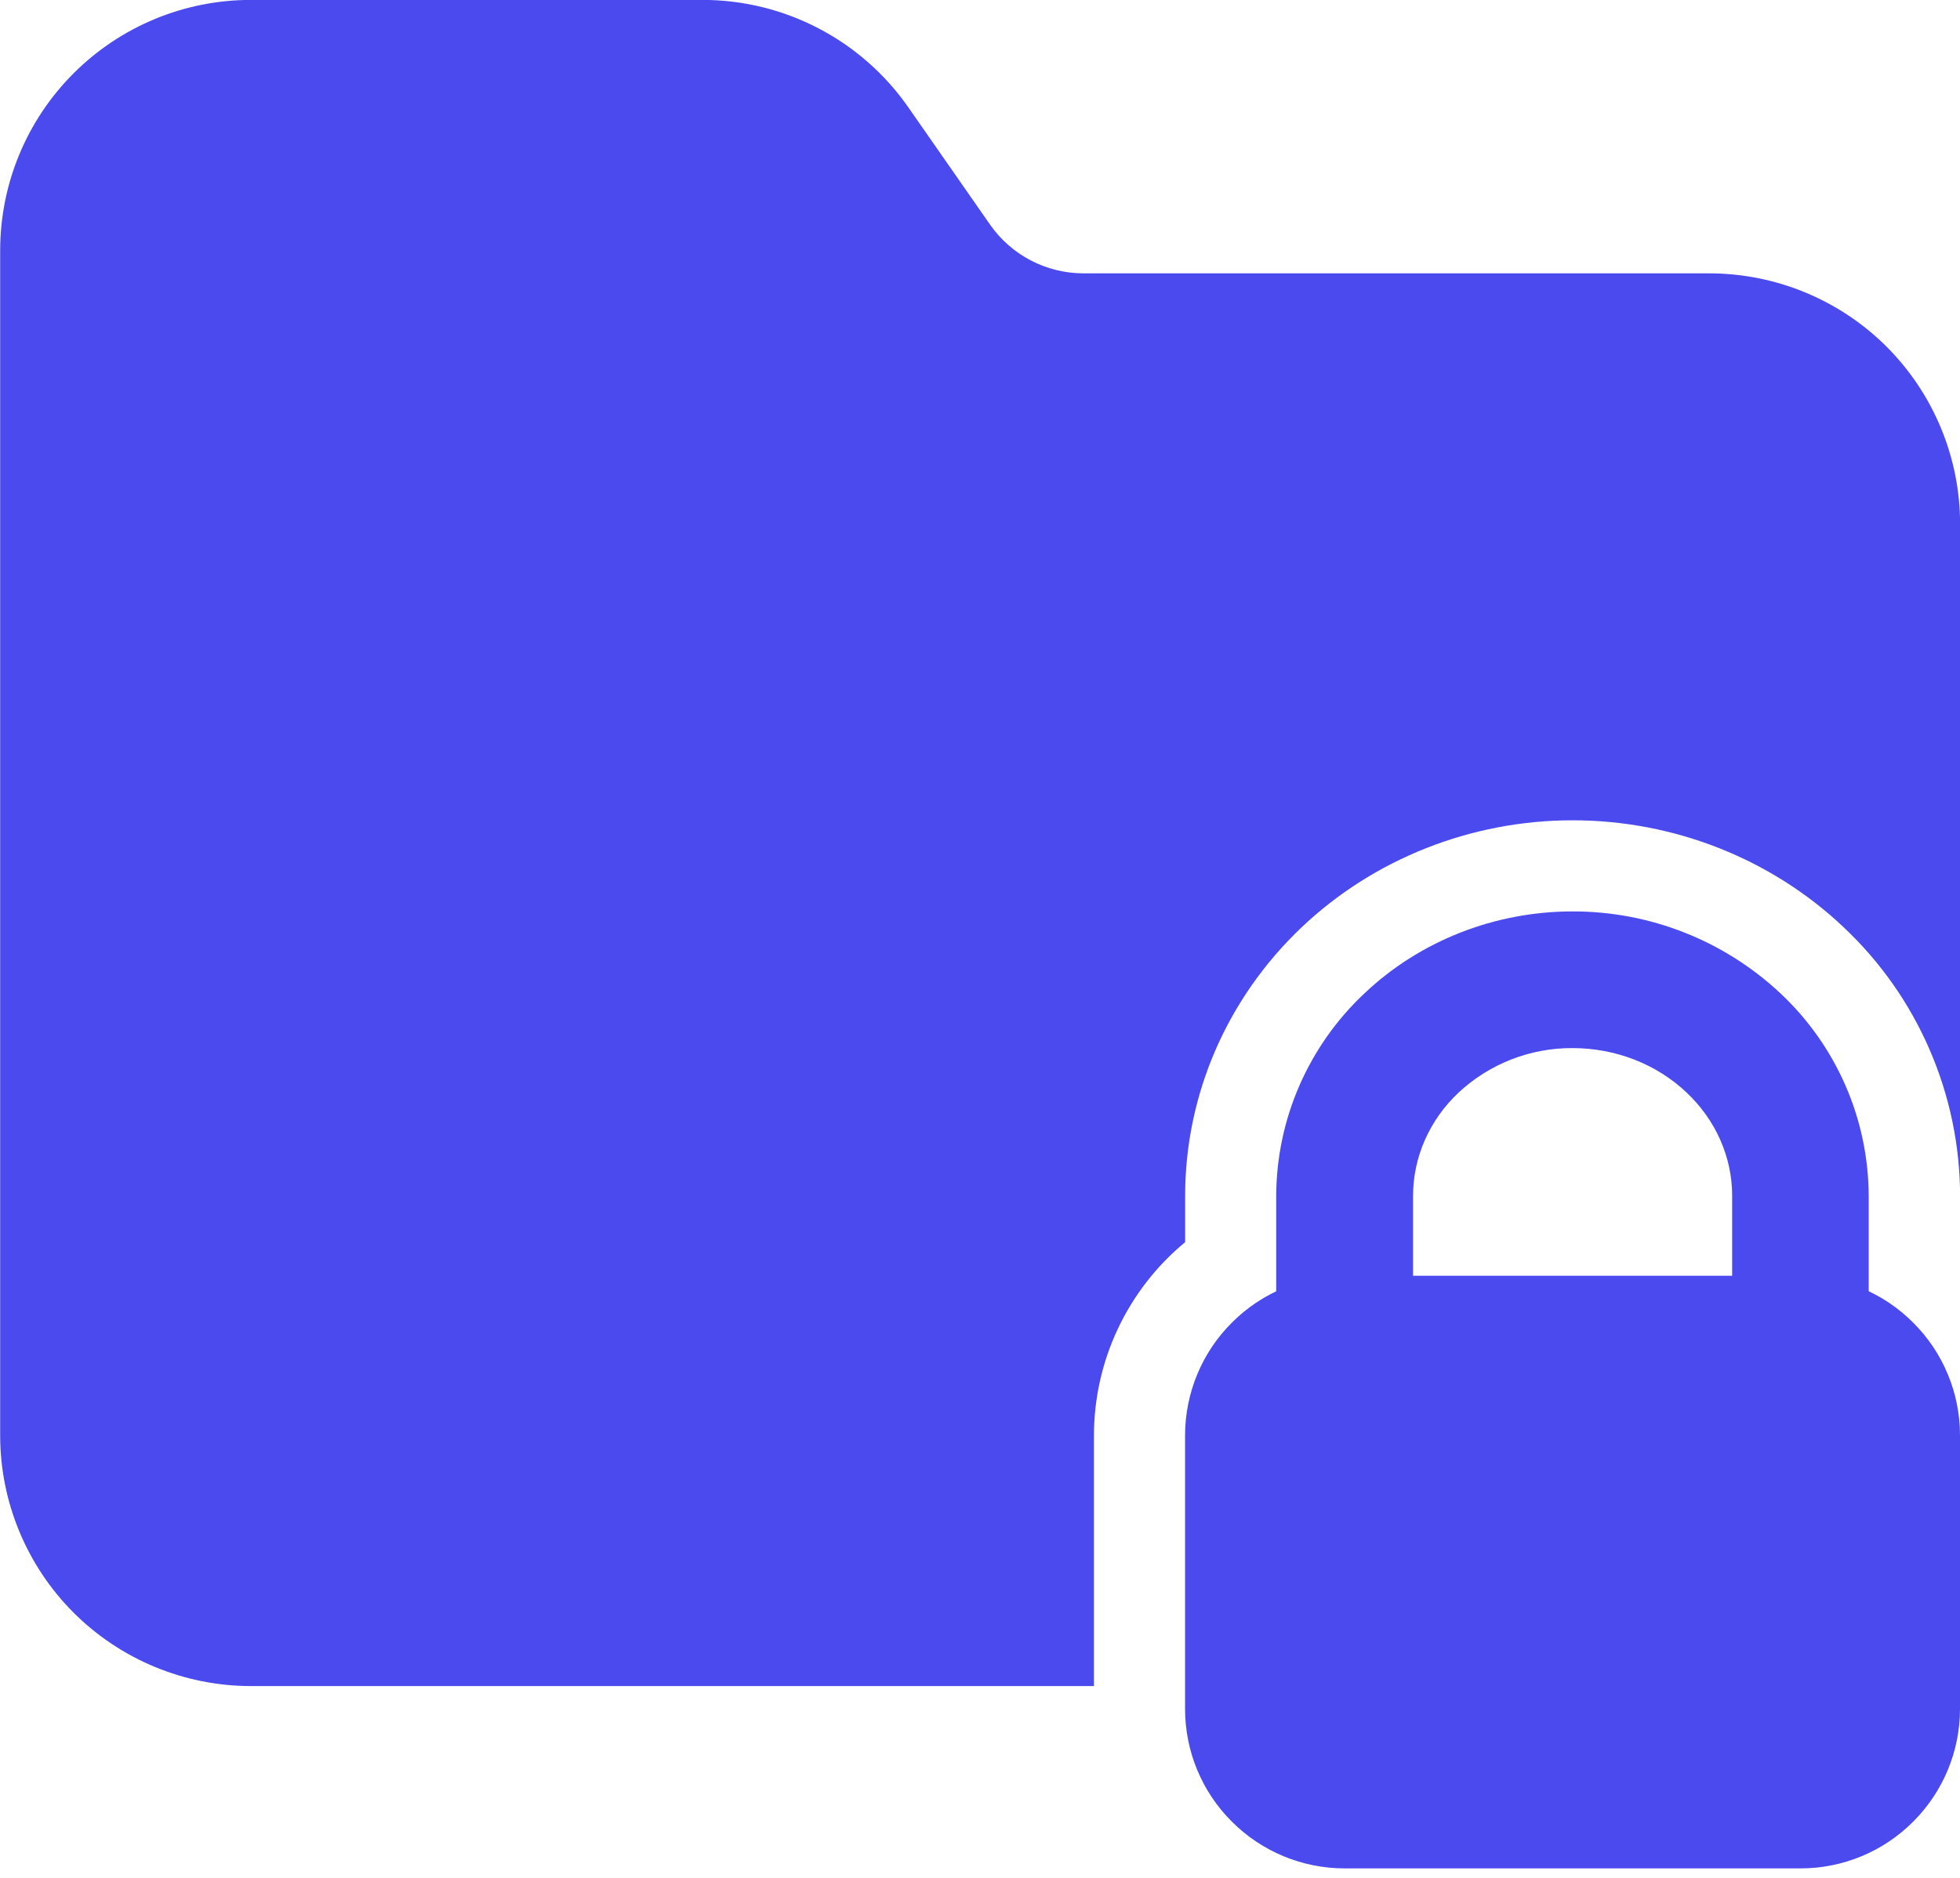
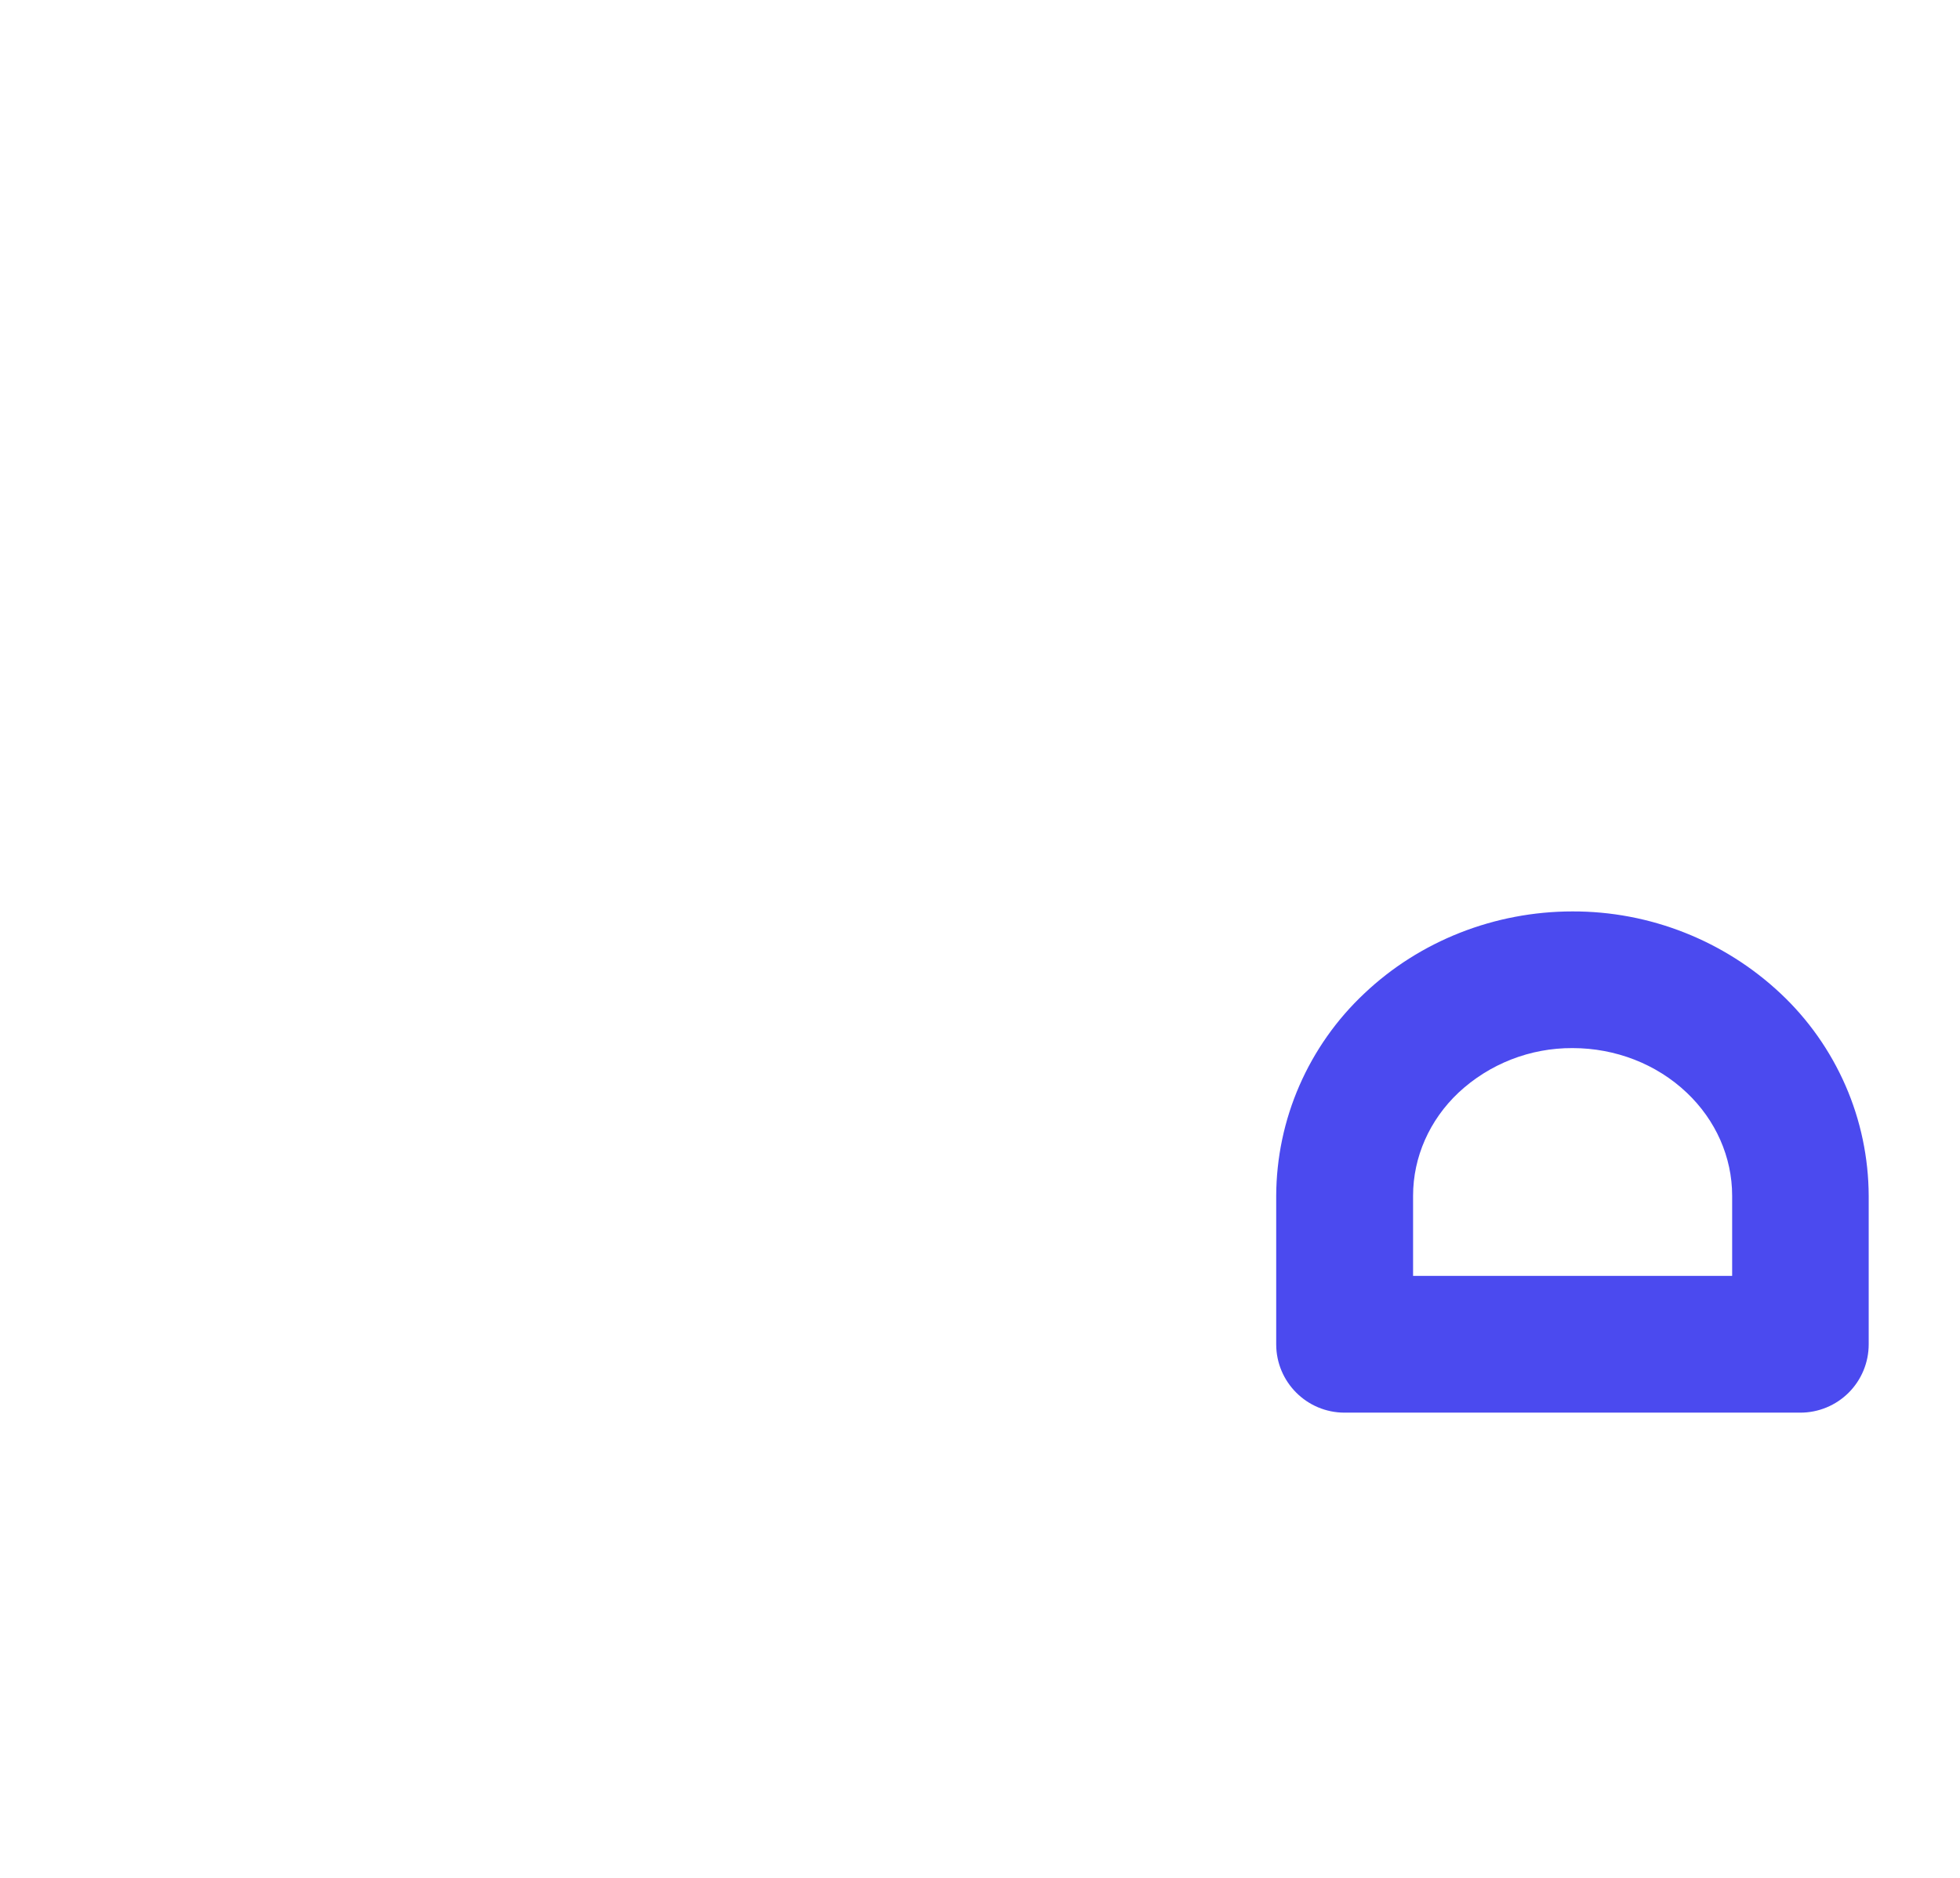
<svg xmlns="http://www.w3.org/2000/svg" fill="none" height="23" viewBox="0 0 24 23" width="24">
  <g fill="#4b4aef">
-     <path d="m24 17.581c0-.518-.205-1.015-.573-1.381-.181-.182-.396-.326-.633-.424s-.491-.149-.748-.149h-5.581c-.518 0-1.015.205-1.381.573-.182.181-.326.396-.424.633-.098.237-.149.491-.149.748v3.349c0 .518.205 1.015.573 1.381.366.367.863.573 1.381.573h5.581c.518 0 1.015-.205 1.381-.573.367-.366.573-.863.573-1.381z" />
    <path d="m19.256 11.163c-.957 0-1.873.363-2.55 1.005-.339.318-.609.702-.795 1.128s-.282.885-.284 1.35v1.819c0 .462.375.837.837.837h5.581c.222 0 .435-.088.592-.245s.245-.37.245-.592v-1.819c-.002-.465-.098-.924-.284-1.35s-.456-.81-.795-1.128c-.69-.648-1.603-1.008-2.55-1.005zm0 1.674c.524 0 1.027.194 1.398.546.354.335.556.788.556 1.262v.982h-3.907v-.982c0-.474.202-.928.556-1.262.379-.354.879-.549 1.397-.546z" />
-     <path d="m13.395 20.651v-3.07c.001-.453.101-.899.294-1.308.193-.409.474-.771.823-1.059v-.568c0-1.231.508-2.417 1.427-3.289.881-.835 2.072-1.31 3.318-1.31s2.437.475 3.318 1.31c.449.422.807.932 1.052 1.497.245.565.373 1.175.374 1.791v-8.227c0-.814-.324-1.595-.899-2.171-.576-.575-1.357-.898-2.171-.899h-7.663c-.457 0-.884-.223-1.145-.597l-1.001-1.437c-.283-.406-.659-.737-1.098-.966-.438-.229-.926-.349-1.42-.349h-5.532c-.814 0-1.595.323-2.171.899-.576.576-.899 1.356-.899 2.171v14.512c0 .814.324 1.595.899 2.171.576.575 1.357.898 2.171.899z" />
  </g>
</svg>